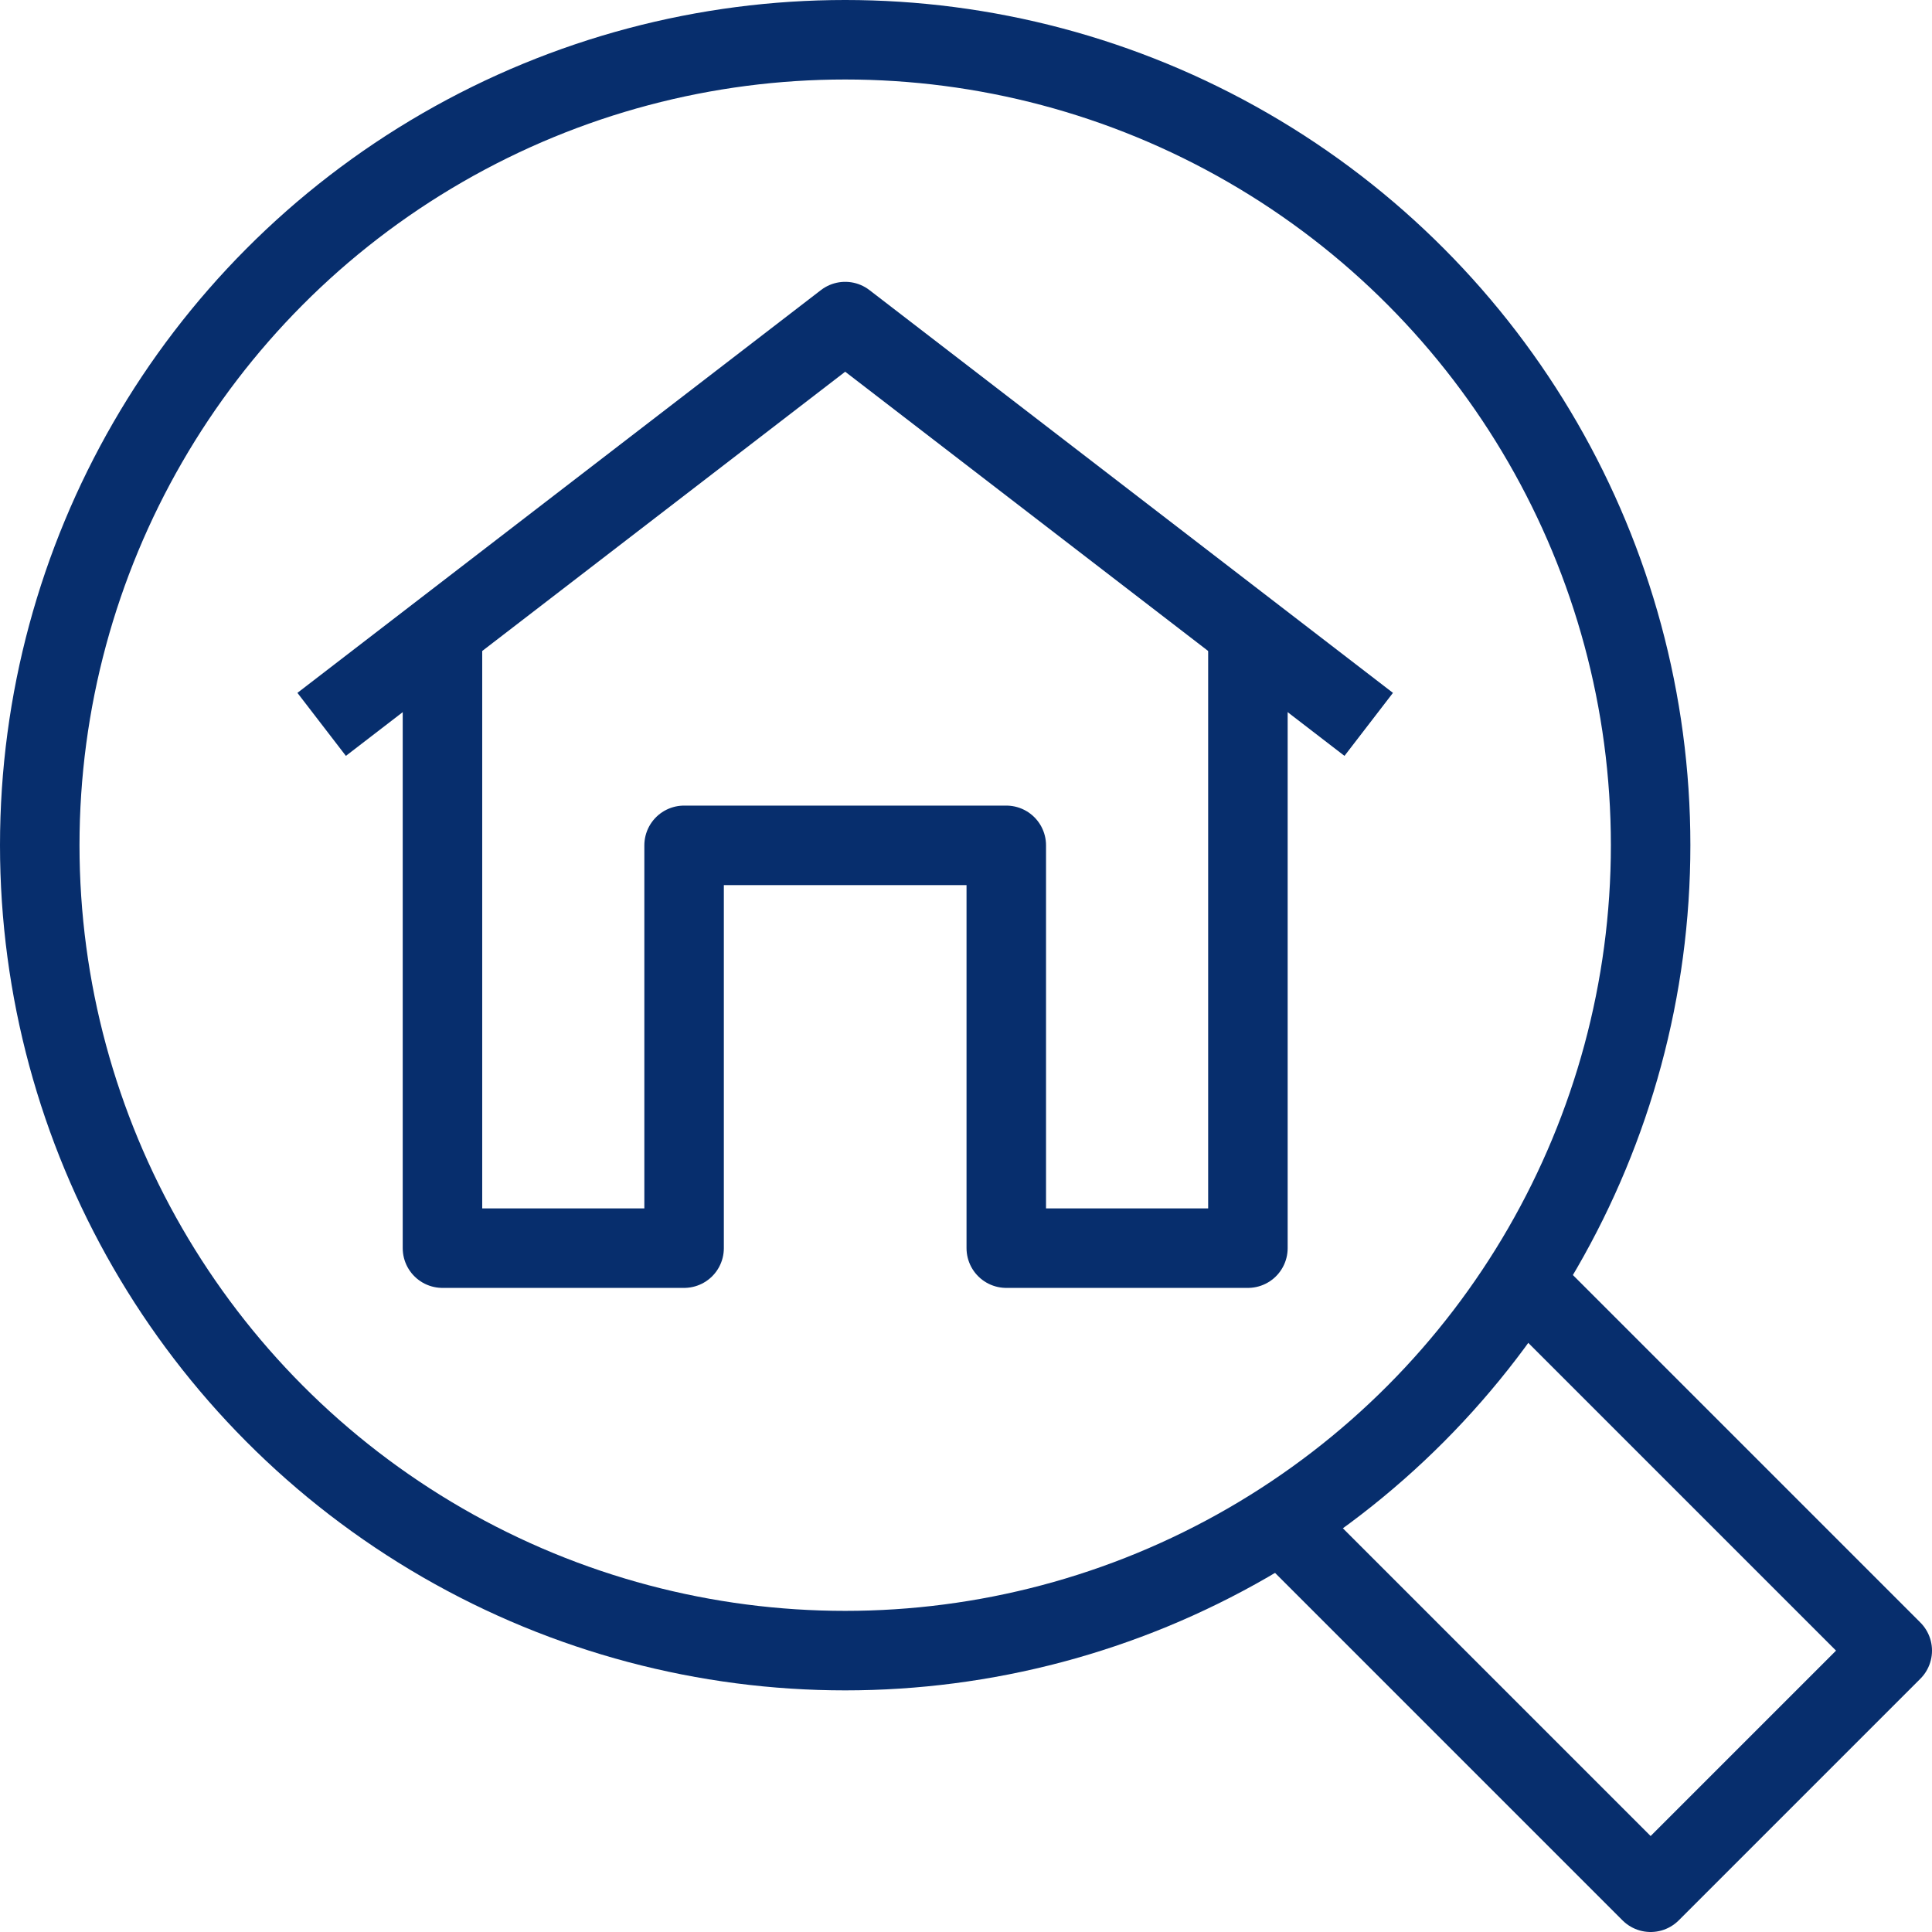
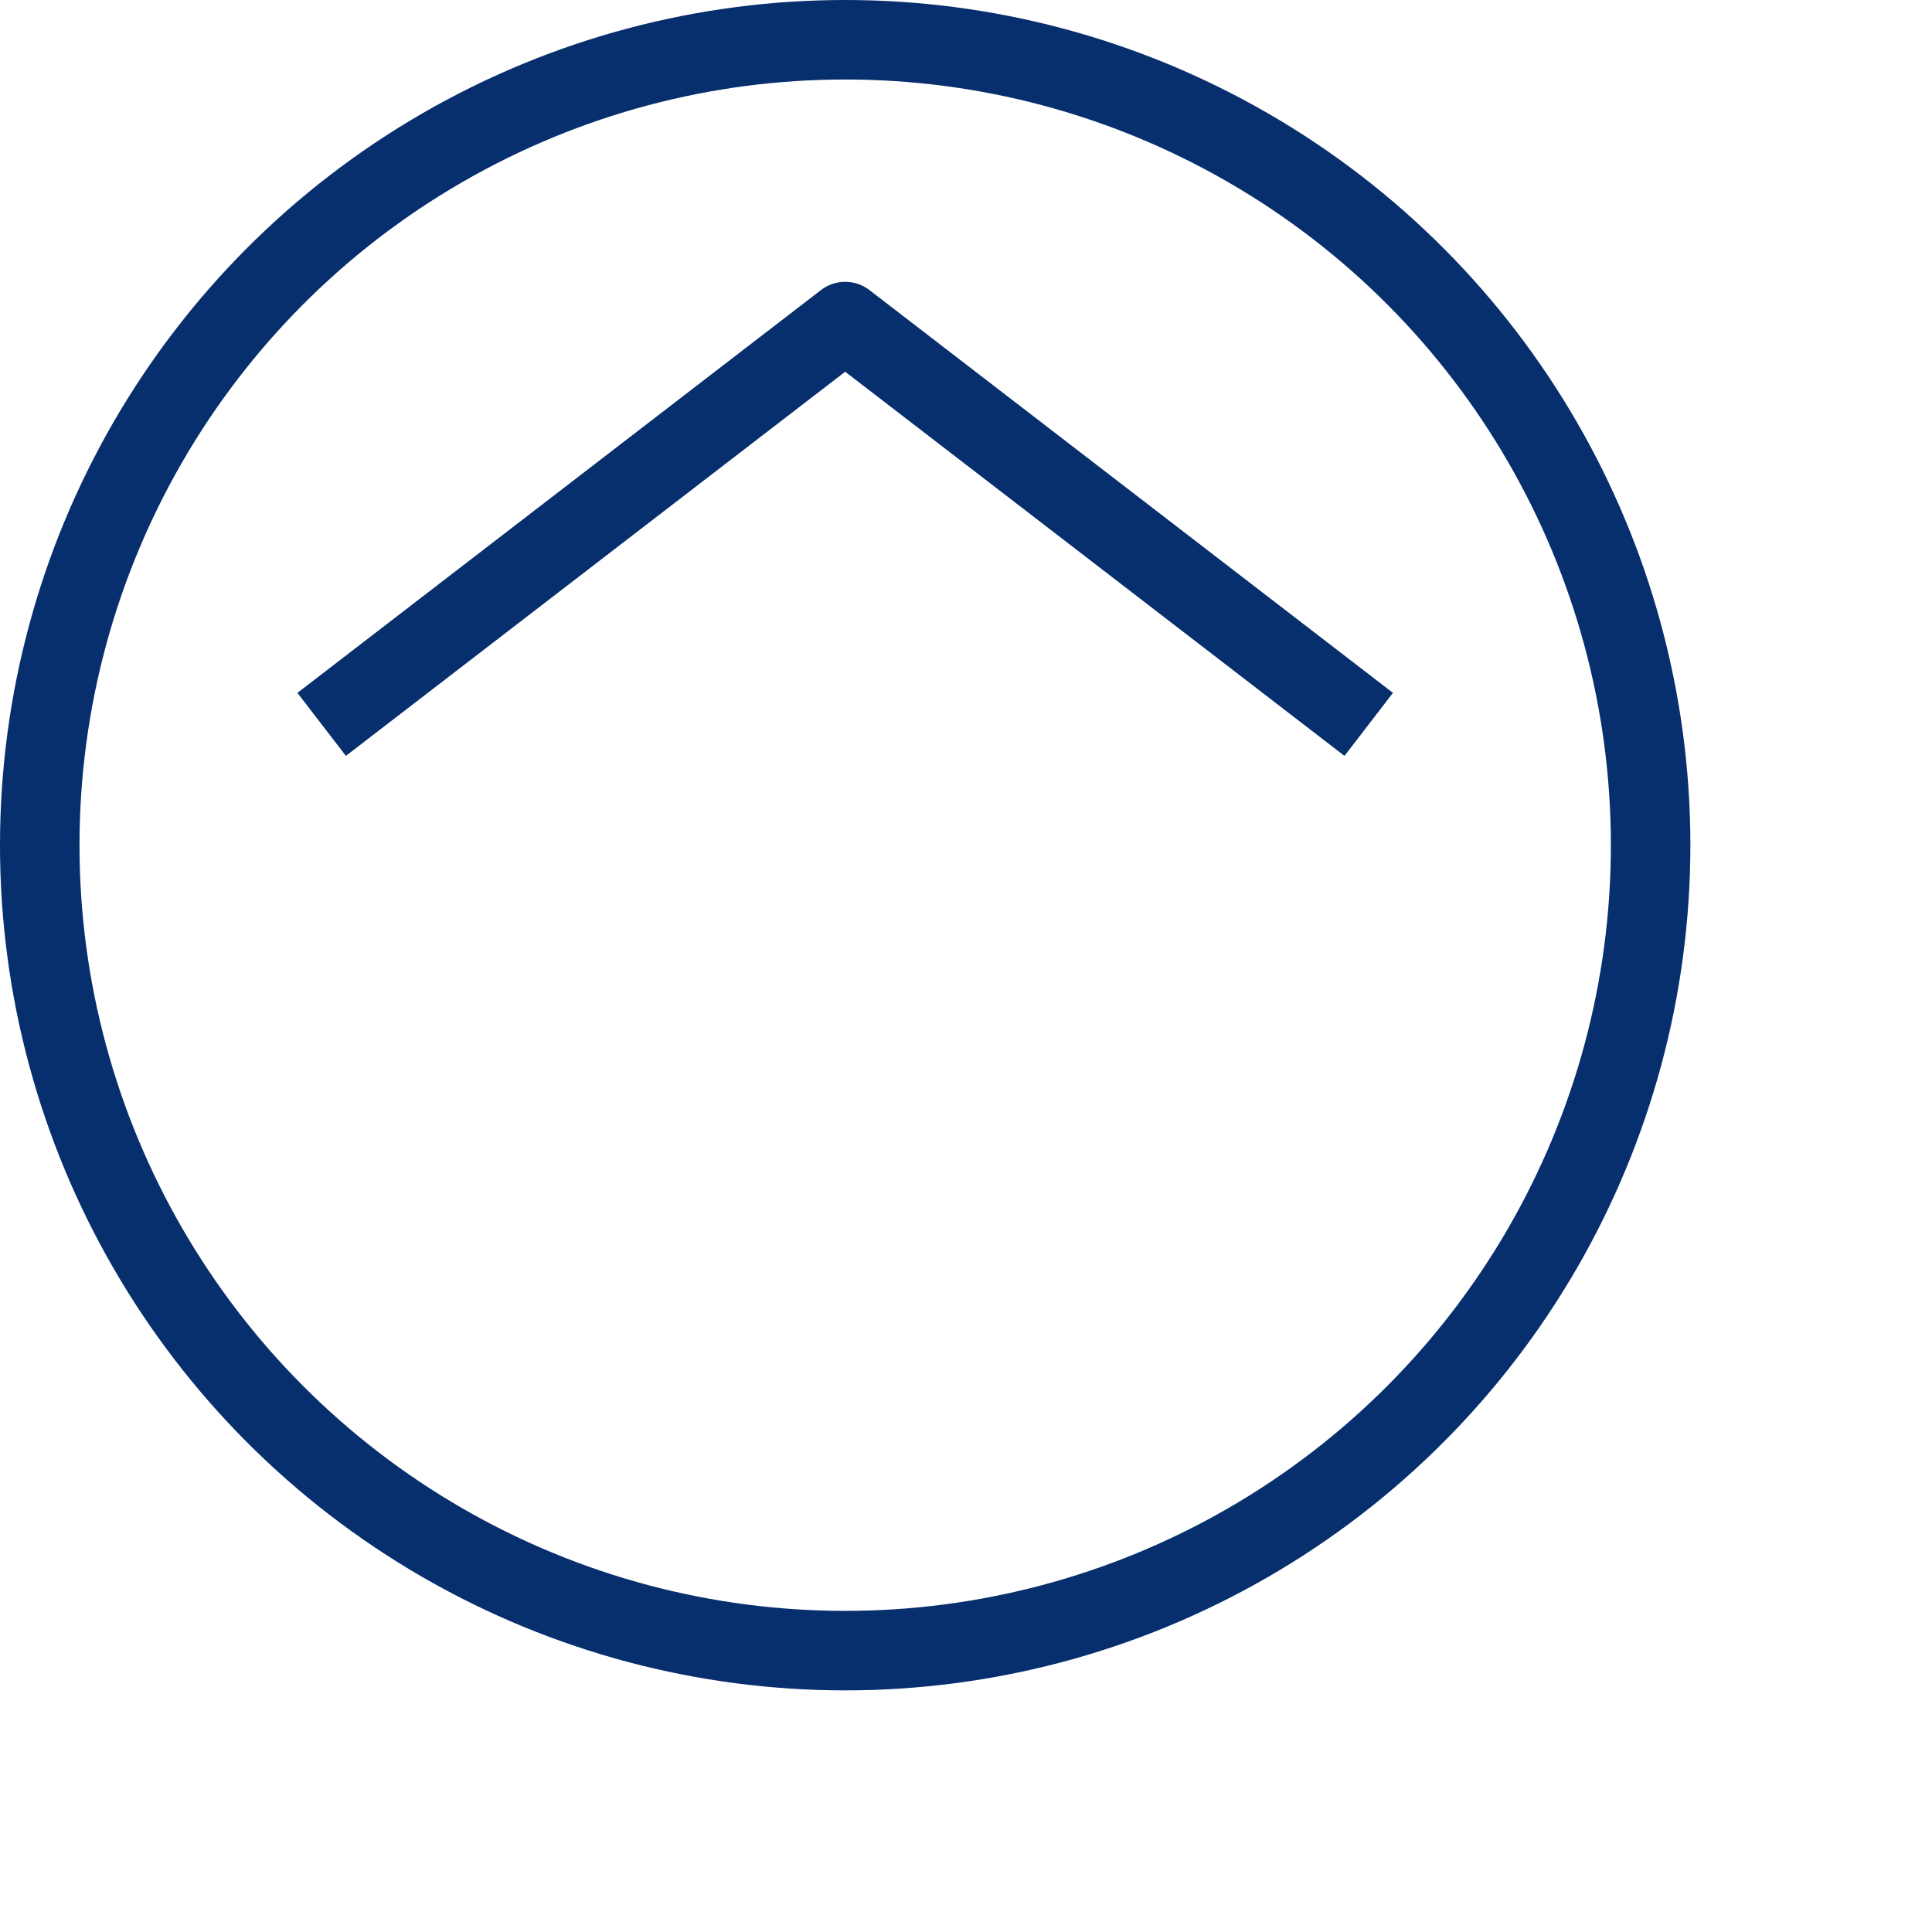
<svg xmlns="http://www.w3.org/2000/svg" width="72.906" height="72.906" viewBox="0 0 72.906 72.906">
  <g id="Group_590" data-name="Group 590" transform="translate(1.5 1.5)">
    <circle id="Ellipse_15" data-name="Ellipse 15" cx="30.394" cy="30.394" r="30.394" fill="none" stroke="#072e6d" stroke-linejoin="round" stroke-width="3" />
-     <path id="Path_1256" data-name="Path 1256" d="M1584.487,2709.129l13.677,13.677,9.118-9.118-13.677-13.677" transform="translate(-1537.376 -2652.9)" fill="none" stroke="#072e6d" stroke-linejoin="round" stroke-width="3" />
-     <path id="Path_1257" data-name="Path 1257" d="M1582.967,2675.7v22.8h-9.118v-15.2h-12.158v15.2h-9.118v-22.8" transform="translate(-1537.376 -2652.9)" fill="none" stroke="#072e6d" stroke-linejoin="round" stroke-width="3" />
    <path id="Path_1258" data-name="Path 1258" d="M1548.014,2678.735l19.756-15.2,19.756,15.2" transform="translate(-1537.376 -2652.9)" fill="none" stroke="#072e6d" stroke-linejoin="round" stroke-width="3" />
  </g>
</svg>